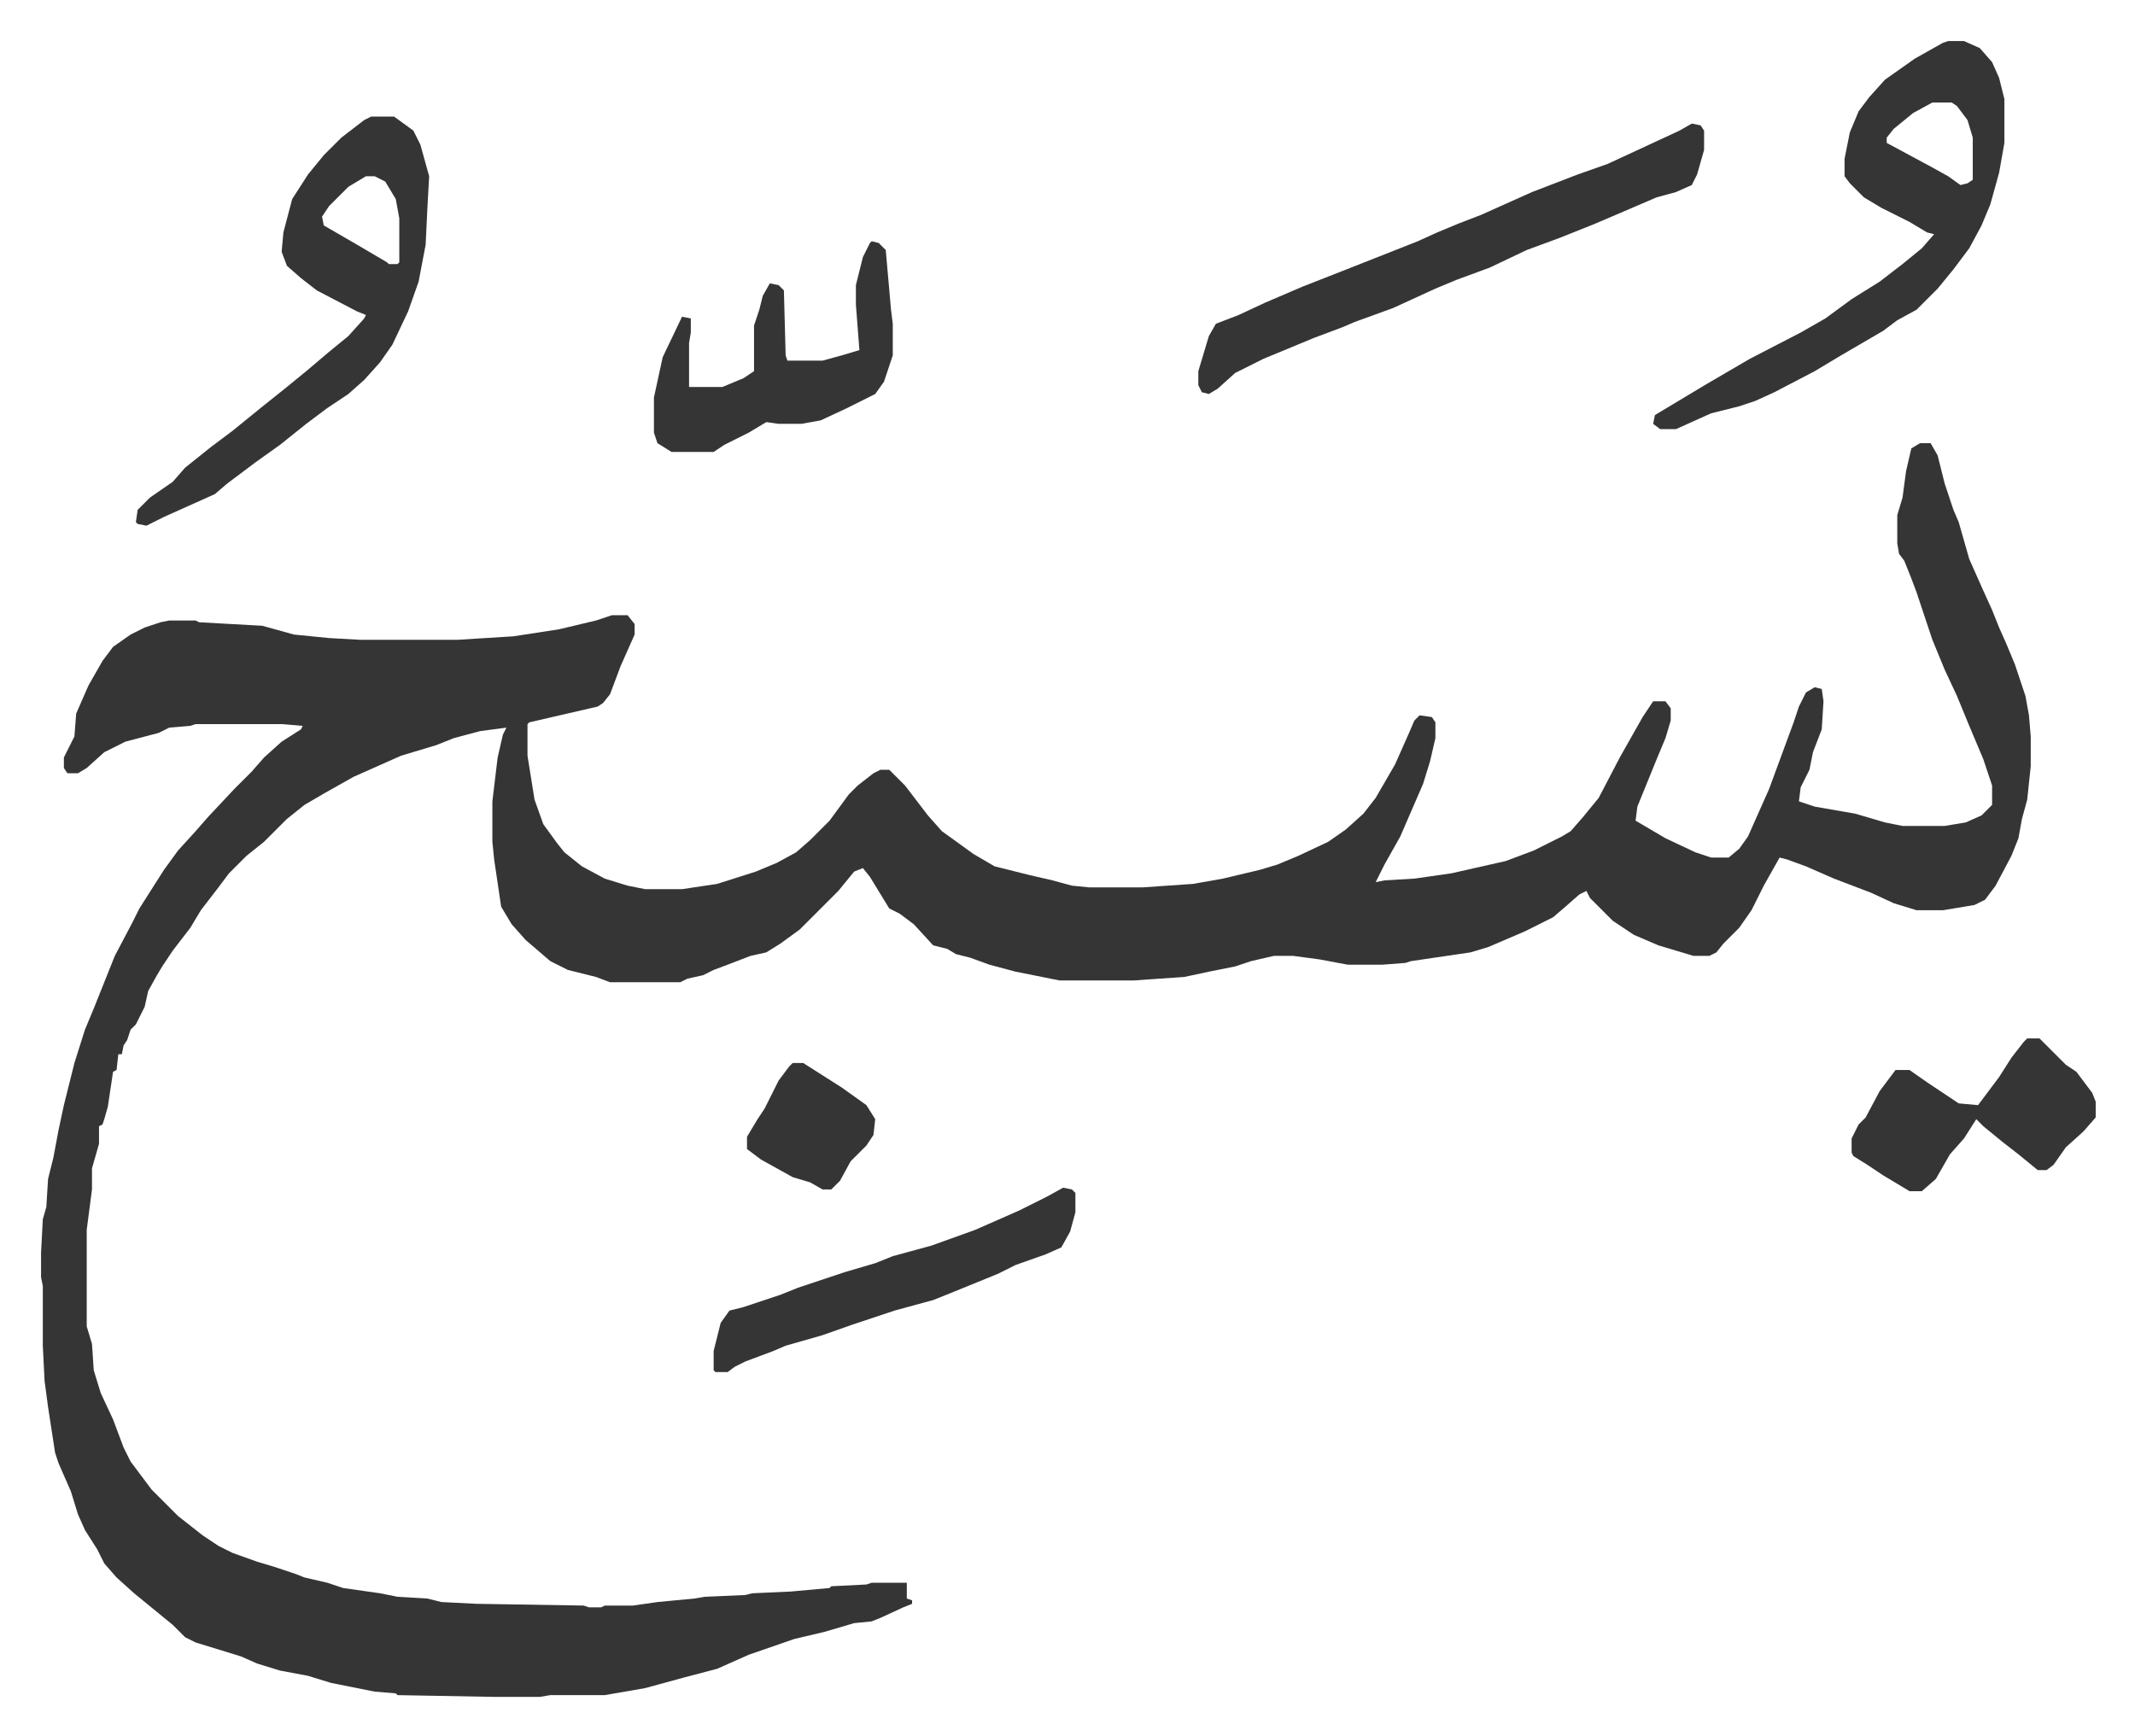
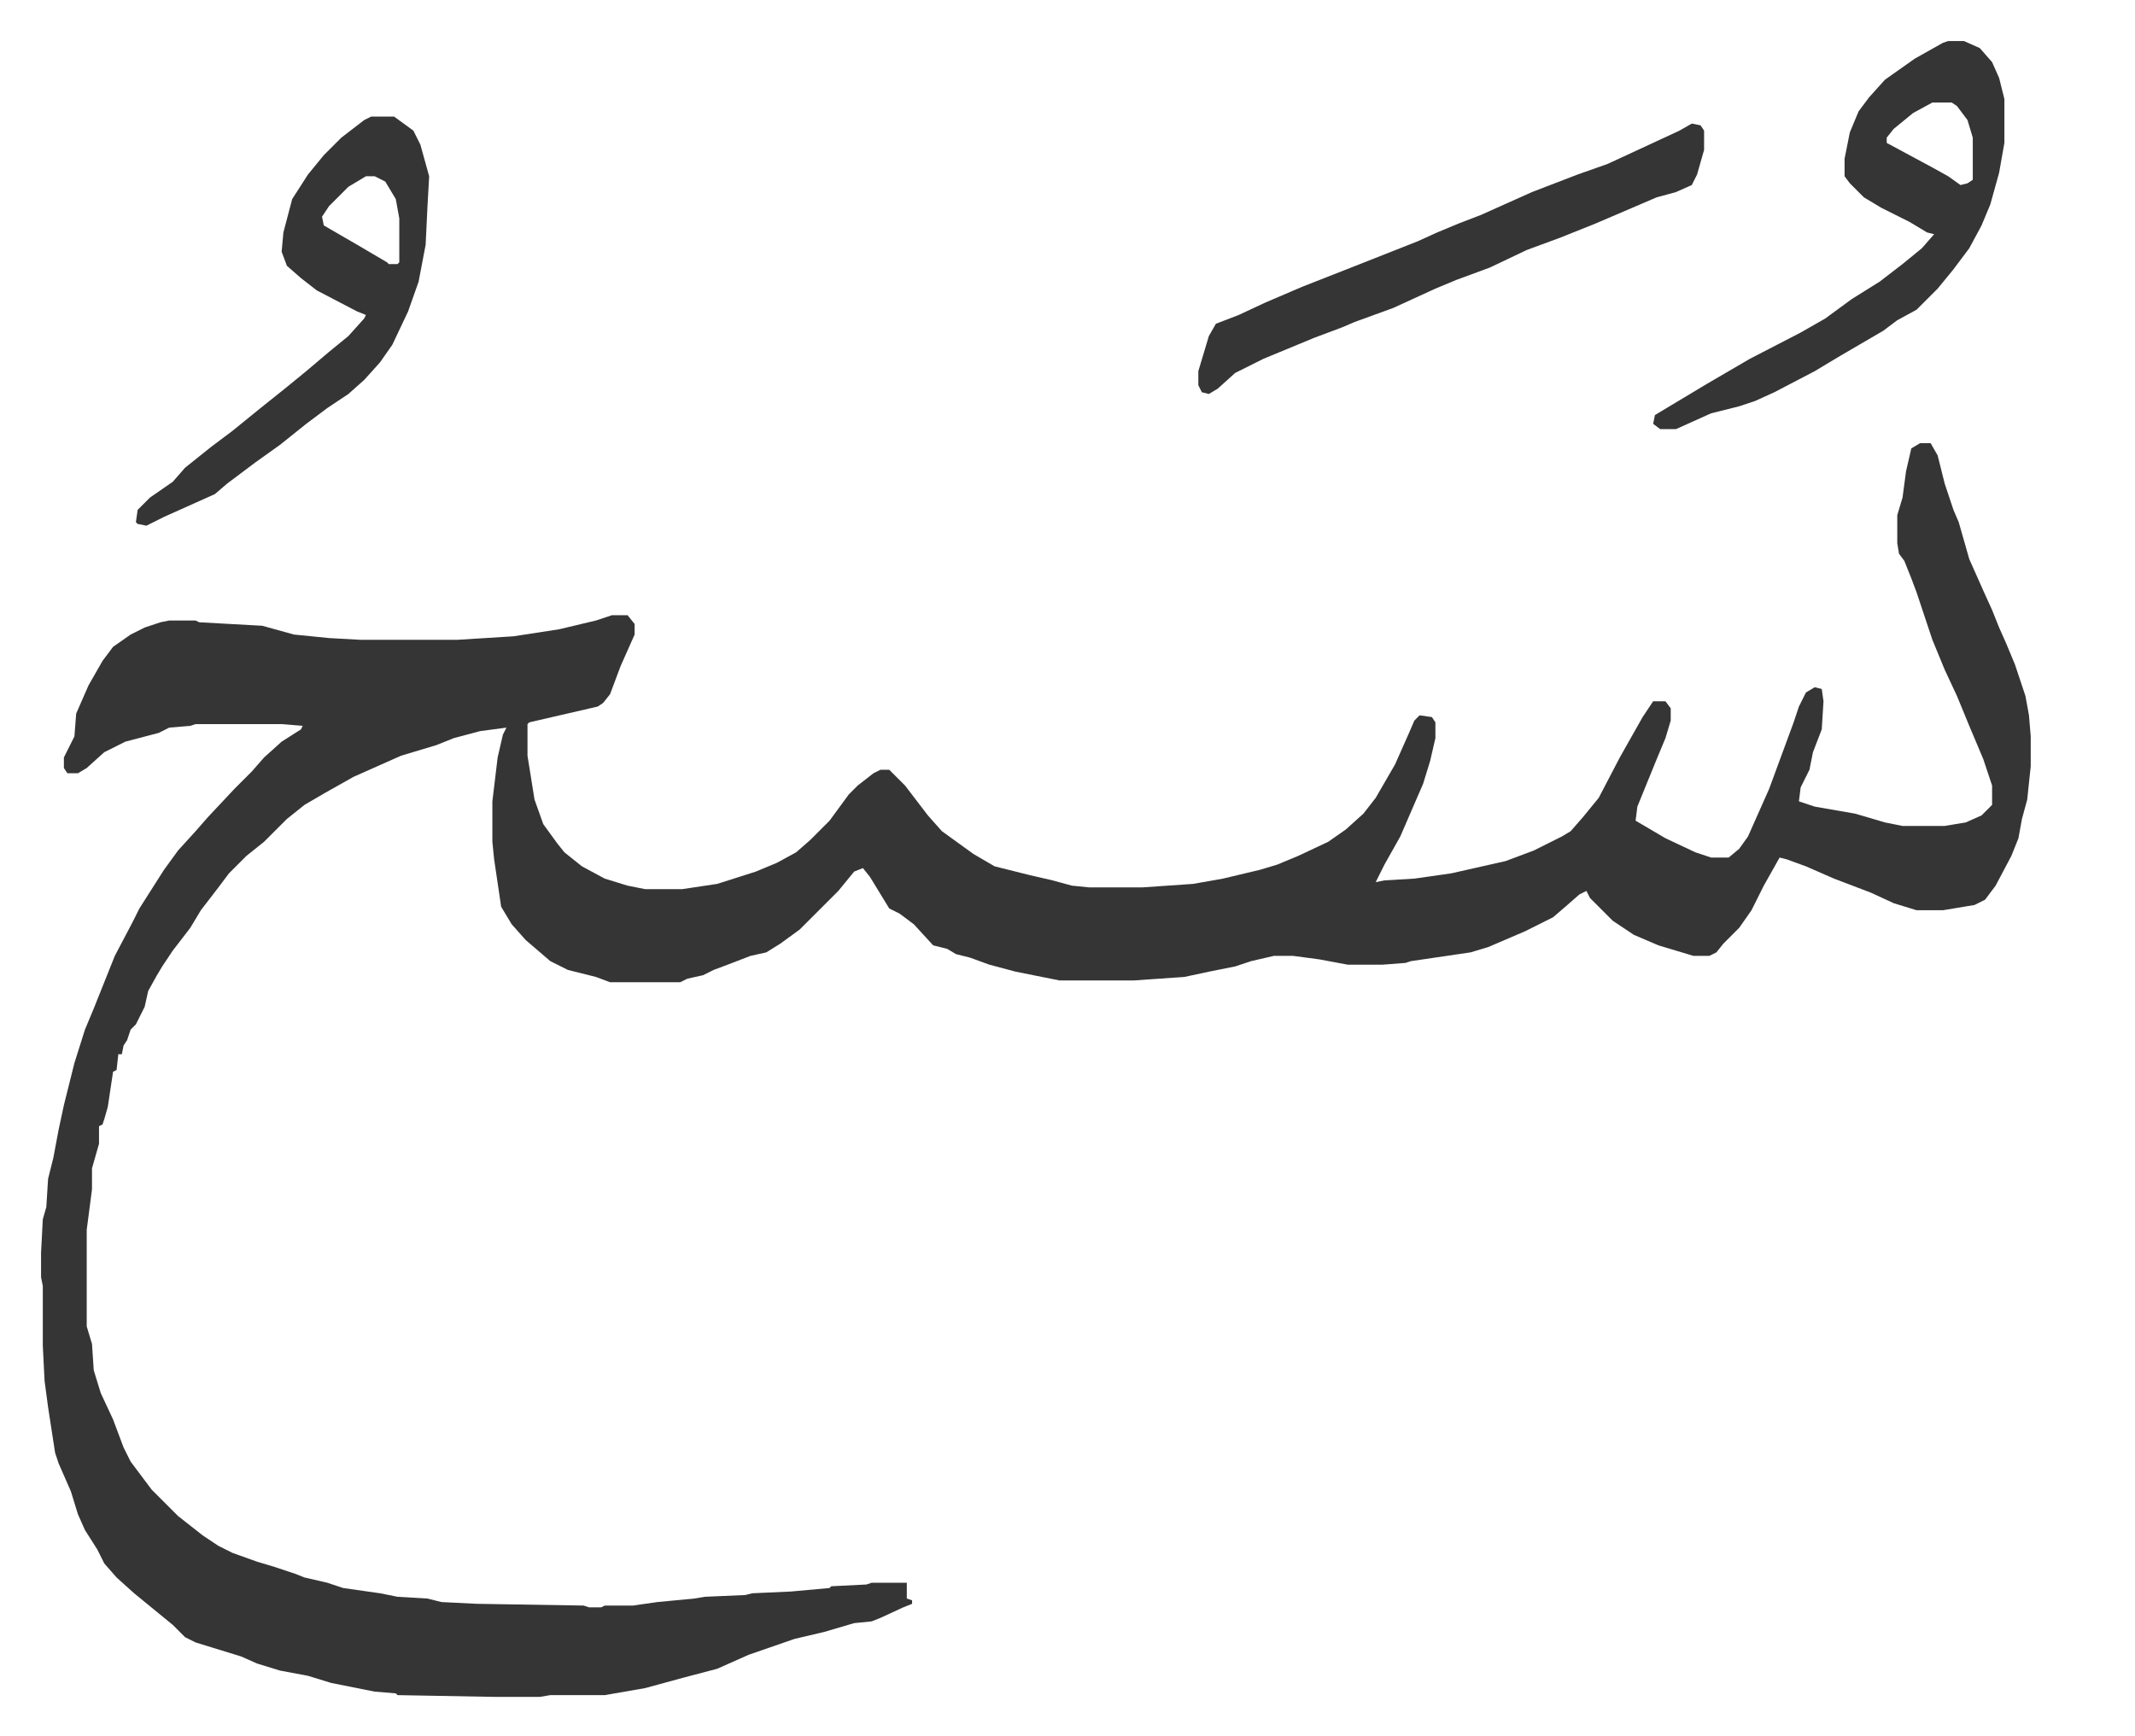
<svg xmlns="http://www.w3.org/2000/svg" role="img" viewBox="-23.38 415.62 1215.76 988.76">
  <path fill="#353535" id="rule_normal" d="M1070 668h6l4 7 4 16 5 15 3 7 6 21 8 18 5 11 4 10 4 9 5 12 6 18 2 11 1 12v17l-2 19-3 11-2 11-4 10-9 17-6 8-6 3-18 3h-15l-13-4-13-6-21-8-16-7-11-4-4-1-9 16-7 14-7 10-9 9-4 5-4 2h-9l-20-6-14-6-12-8-13-13-2-4-4 2-8 7-7 6-16 8-21 9-10 3-34 5-3 1-13 1h-20l-16-3-15-2h-11l-13 3-9 3-15 3-14 3-29 2h-42l-25-5-15-4-11-4-8-2-5-3-8-2-11-12-8-6-6-3-11-18-4-5-5 2-9 11-17 17-5 5-11 8-8 5-9 2-13 5-8 3-6 3-9 2-4 2h-40l-8-3-16-4-10-5-14-12-8-9-6-10-4-27-1-10v-23l3-25 3-13 2-4-15 2-15 4-10 4-20 6-27 12-16 9-12 7-10 8-13 13-10 8-10 10-6 8-10 13-6 10-10 13-6 9-3 5-5 9-2 9-5 10-3 3-2 6-2 3-1 5h-2l-1 9-2 1-3 20-2 7-1 3-2 1v10l-4 14v12l-3 23v55l3 10 1 15 4 13 7 15 6 16 4 8 12 16 15 15 14 11 9 6 8 4 14 5 10 3 12 4 5 2 13 3 9 3 21 3 10 2 17 1 8 2 20 1 61 1 3 1h7l2-1h16l14-2 21-2 6-1 23-1 4-1 22-1 22-2 1-1 20-1 3-1h20v9l3 1v2l-5 2-13 6-5 2-10 1-17 5-17 4-26 9-18 8-19 5-22 6-23 4h-31l-6 1h-26l-55-1-1-1-12-1-25-5-13-4-16-3-13-4-9-4-26-8-6-3-7-7-11-9-11-9-10-9-7-8-4-8-7-11-4-9-4-13-7-16-2-6-4-26-2-15-1-20v-34l-1-5v-14l1-19 2-7 1-16 3-12 3-16 3-14 6-24 6-19 5-12 12-30 10-19 4-8 14-22 8-11 10-11 7-8 15-16 10-10 7-8 10-9 11-7 1-2-12-1H88l-3 1-12 1-6 3-19 5-12 6-10 9-5 3h-6l-2-3v-6l6-12 1-13 7-16 8-14 6-8 10-7 8-4 9-3 5-1h15l2 1 36 2 18 5 20 2 18 1h55l32-2 26-4 21-5 9-3h9l4 5v6l-8 18-6 16-4 5-3 2-26 6-13 3-1 1v18l4 25 5 14 8 11 4 5 10 8 13 7 13 4 10 2h21l20-3 22-7 12-5 11-6 8-7 11-11 11-15 5-5 9-7 4-2h5l9 9 13 17 8 9 18 13 12 7 20 5 13 3 11 3 10 1h30l29-2 17-3 21-5 10-3 12-5 17-8 10-7 10-9 7-9 11-19 8-18 3-7 3-3 7 1 2 3v9l-3 13-4 13-13 30-9 16-5 10 5-1 17-1 21-3 31-7 16-6 16-8 5-3 7-8 9-11 12-23 13-23 6-9h7l3 4v7l-3 10-5 12-11 27-1 8 17 10 17 8 9 3h10l6-5 5-7 12-27 7-19 7-19 3-9 4-8 5-3 4 1 1 7-1 16-5 13-2 10-5 10-1 8 9 3 23 4 17 5 10 2h24l12-2 9-4 6-6v-11l-5-15-8-19-7-17-7-15-7-17-9-27-3-8-4-10-3-4-1-6v-16l3-10 2-15 3-13zm16-229h9l9 4 7 8 4 9 3 12v25l-3 17-5 18-5 12-7 13-9 12-9 11-12 12-11 6-8 6-24 14-15 9-23 12-11 5-9 3-16 4-20 9h-9l-4-3 1-5 10-6 20-12 24-14 29-15 14-8 15-11 16-10 13-10 11-9 7-8-4-1-10-6-16-8-10-6-8-8-3-4v-10l3-15 5-12 6-8 9-10 17-12 16-9zm-9 35l-11 6-11 9-4 5v3l26 14 9 5 7 5 4-1 3-2v-24l-3-10-6-8-3-2zm-889 8h13l11 8 4 8 5 18-1 18-1 21-4 21-6 17-9 19-7 10-9 10-9 8-12 8-12 9-15 12-14 10-16 12-7 6-29 13-10 5-5-1-1-1 1-7 7-7 13-9 7-8 15-12 12-9 16-13 15-12 11-9 13-11 11-9 9-10 1-2-5-2-23-12-9-7-8-7-3-8 1-11 5-19 9-14 9-11 10-10 13-10zm-3 34l-10 6-11 11-4 6 1 5 19 11 17 10 1 1h5l1-1v-25l-2-11-6-10-6-3zm755-30l5 1 2 3v11l-4 14-3 6-9 4-11 3-35 15-20 8-19 7-21 10-19 7-12 5-24 11-22 8-7 3-16 6-29 12-16 8-10 9-5 3-4-1-2-4v-8l6-20 4-7 13-5 15-7 21-9 28-11 38-15 11-5 12-5 13-5 29-13 26-10 17-6 13-6 28-13z" />
-   <path fill="#353535" id="rule_normal" d="M473 553l4 1 4 4 3 34 1 8v18l-5 15-5 7-16 8-15 7-11 2h-13l-7-1-10 6-14 7-6 4h-24l-8-5-2-6v-20l5-23 11-23 5 1v8l-1 6v25h19l12-5 6-4v-26l3-9 2-8 4-7 5 1 3 3 1 37 1 3h20l11-3 10-3-2-26v-11l4-16 4-8zm109 539l5 1 2 2v11l-3 11-5 9-9 4-17 6-10 5-27 11-10 4-22 6-24 8-17 6-21 6-7 3-16 6-6 3-4 3h-7l-1-1v-11l4-16 5-7 8-2 21-7 10-4 27-9 17-5 10-4 22-6 25-9 25-11 16-8zm549-85h7l15 15 6 4 9 12 2 5v9l-7 8-10 9-7 10-4 3h-5l-11-9-9-7-11-9-4-4-7 11-8 9-8 14-8 7h-7l-15-9-9-6-8-5-1-2v-8l4-8 4-4 8-15 9-12h8l10 7 9 6 9 6 11 1 6-8 6-8 7-11 7-9zm-703 14h6l22 14 14 10 5 8-1 9-4 6-9 9-6 11-5 5h-5l-7-4-10-3-18-10-8-6v-7l6-10 4-6 8-16 6-8z" />
</svg>